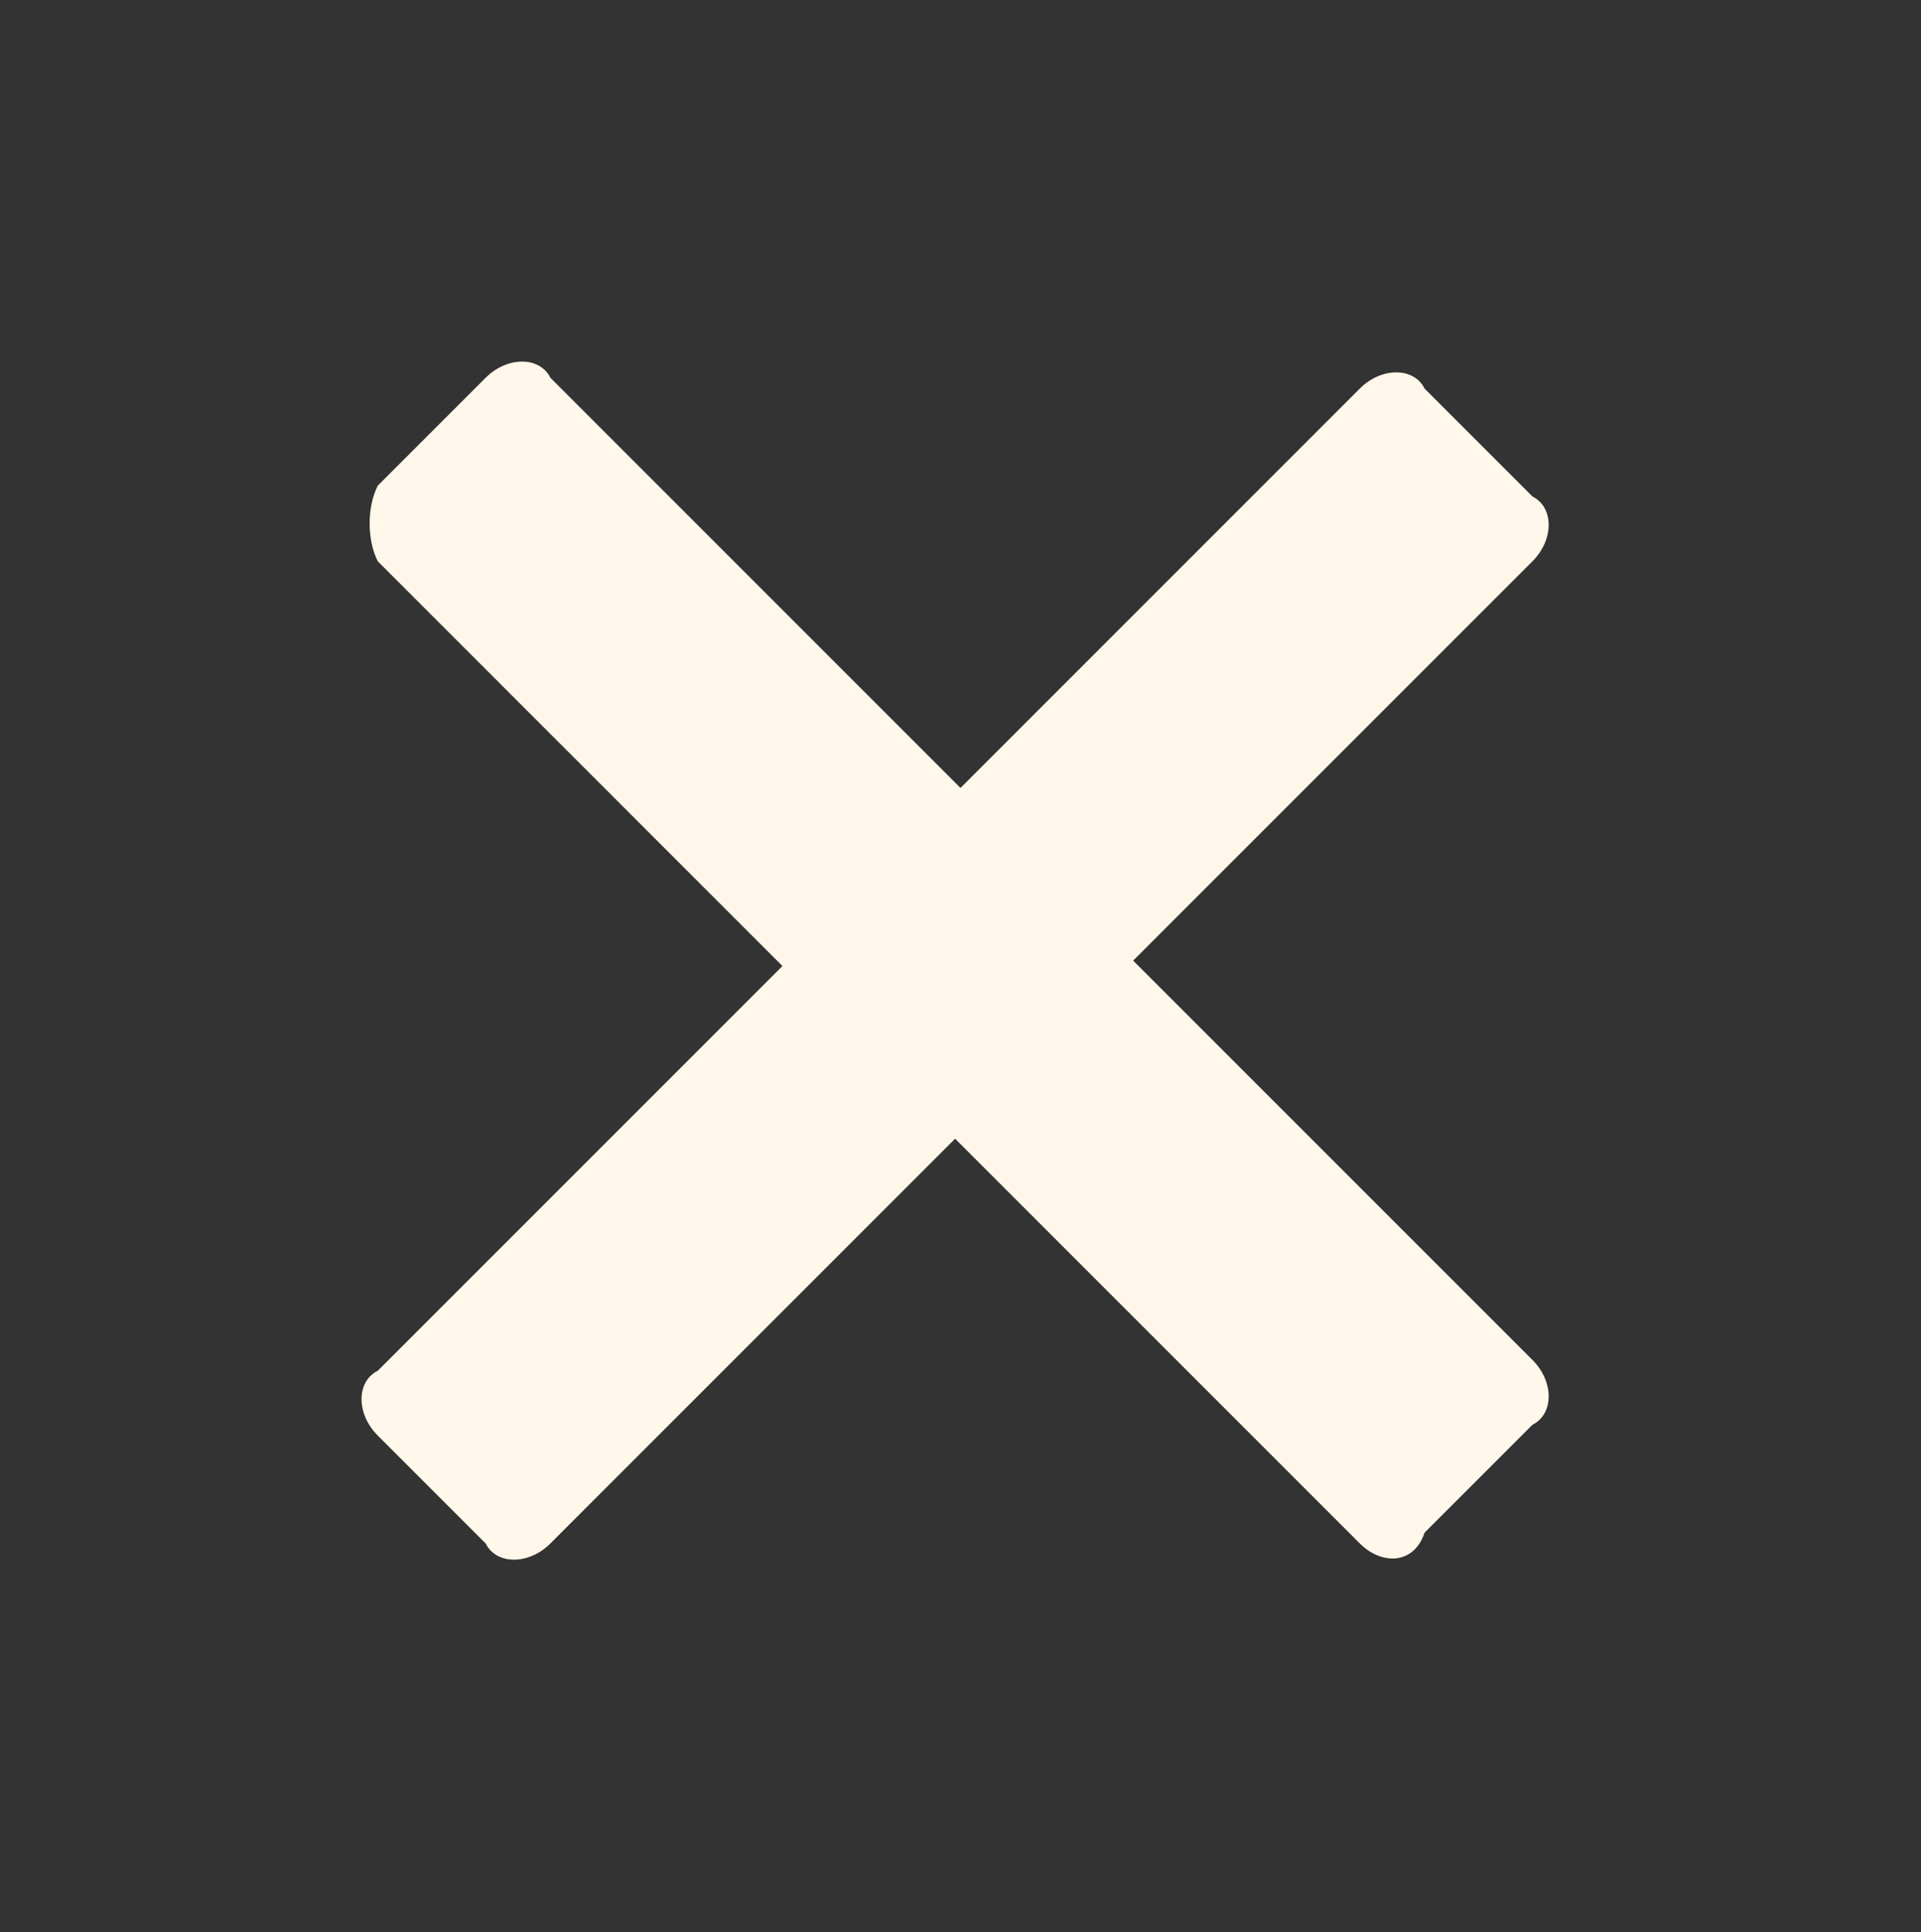
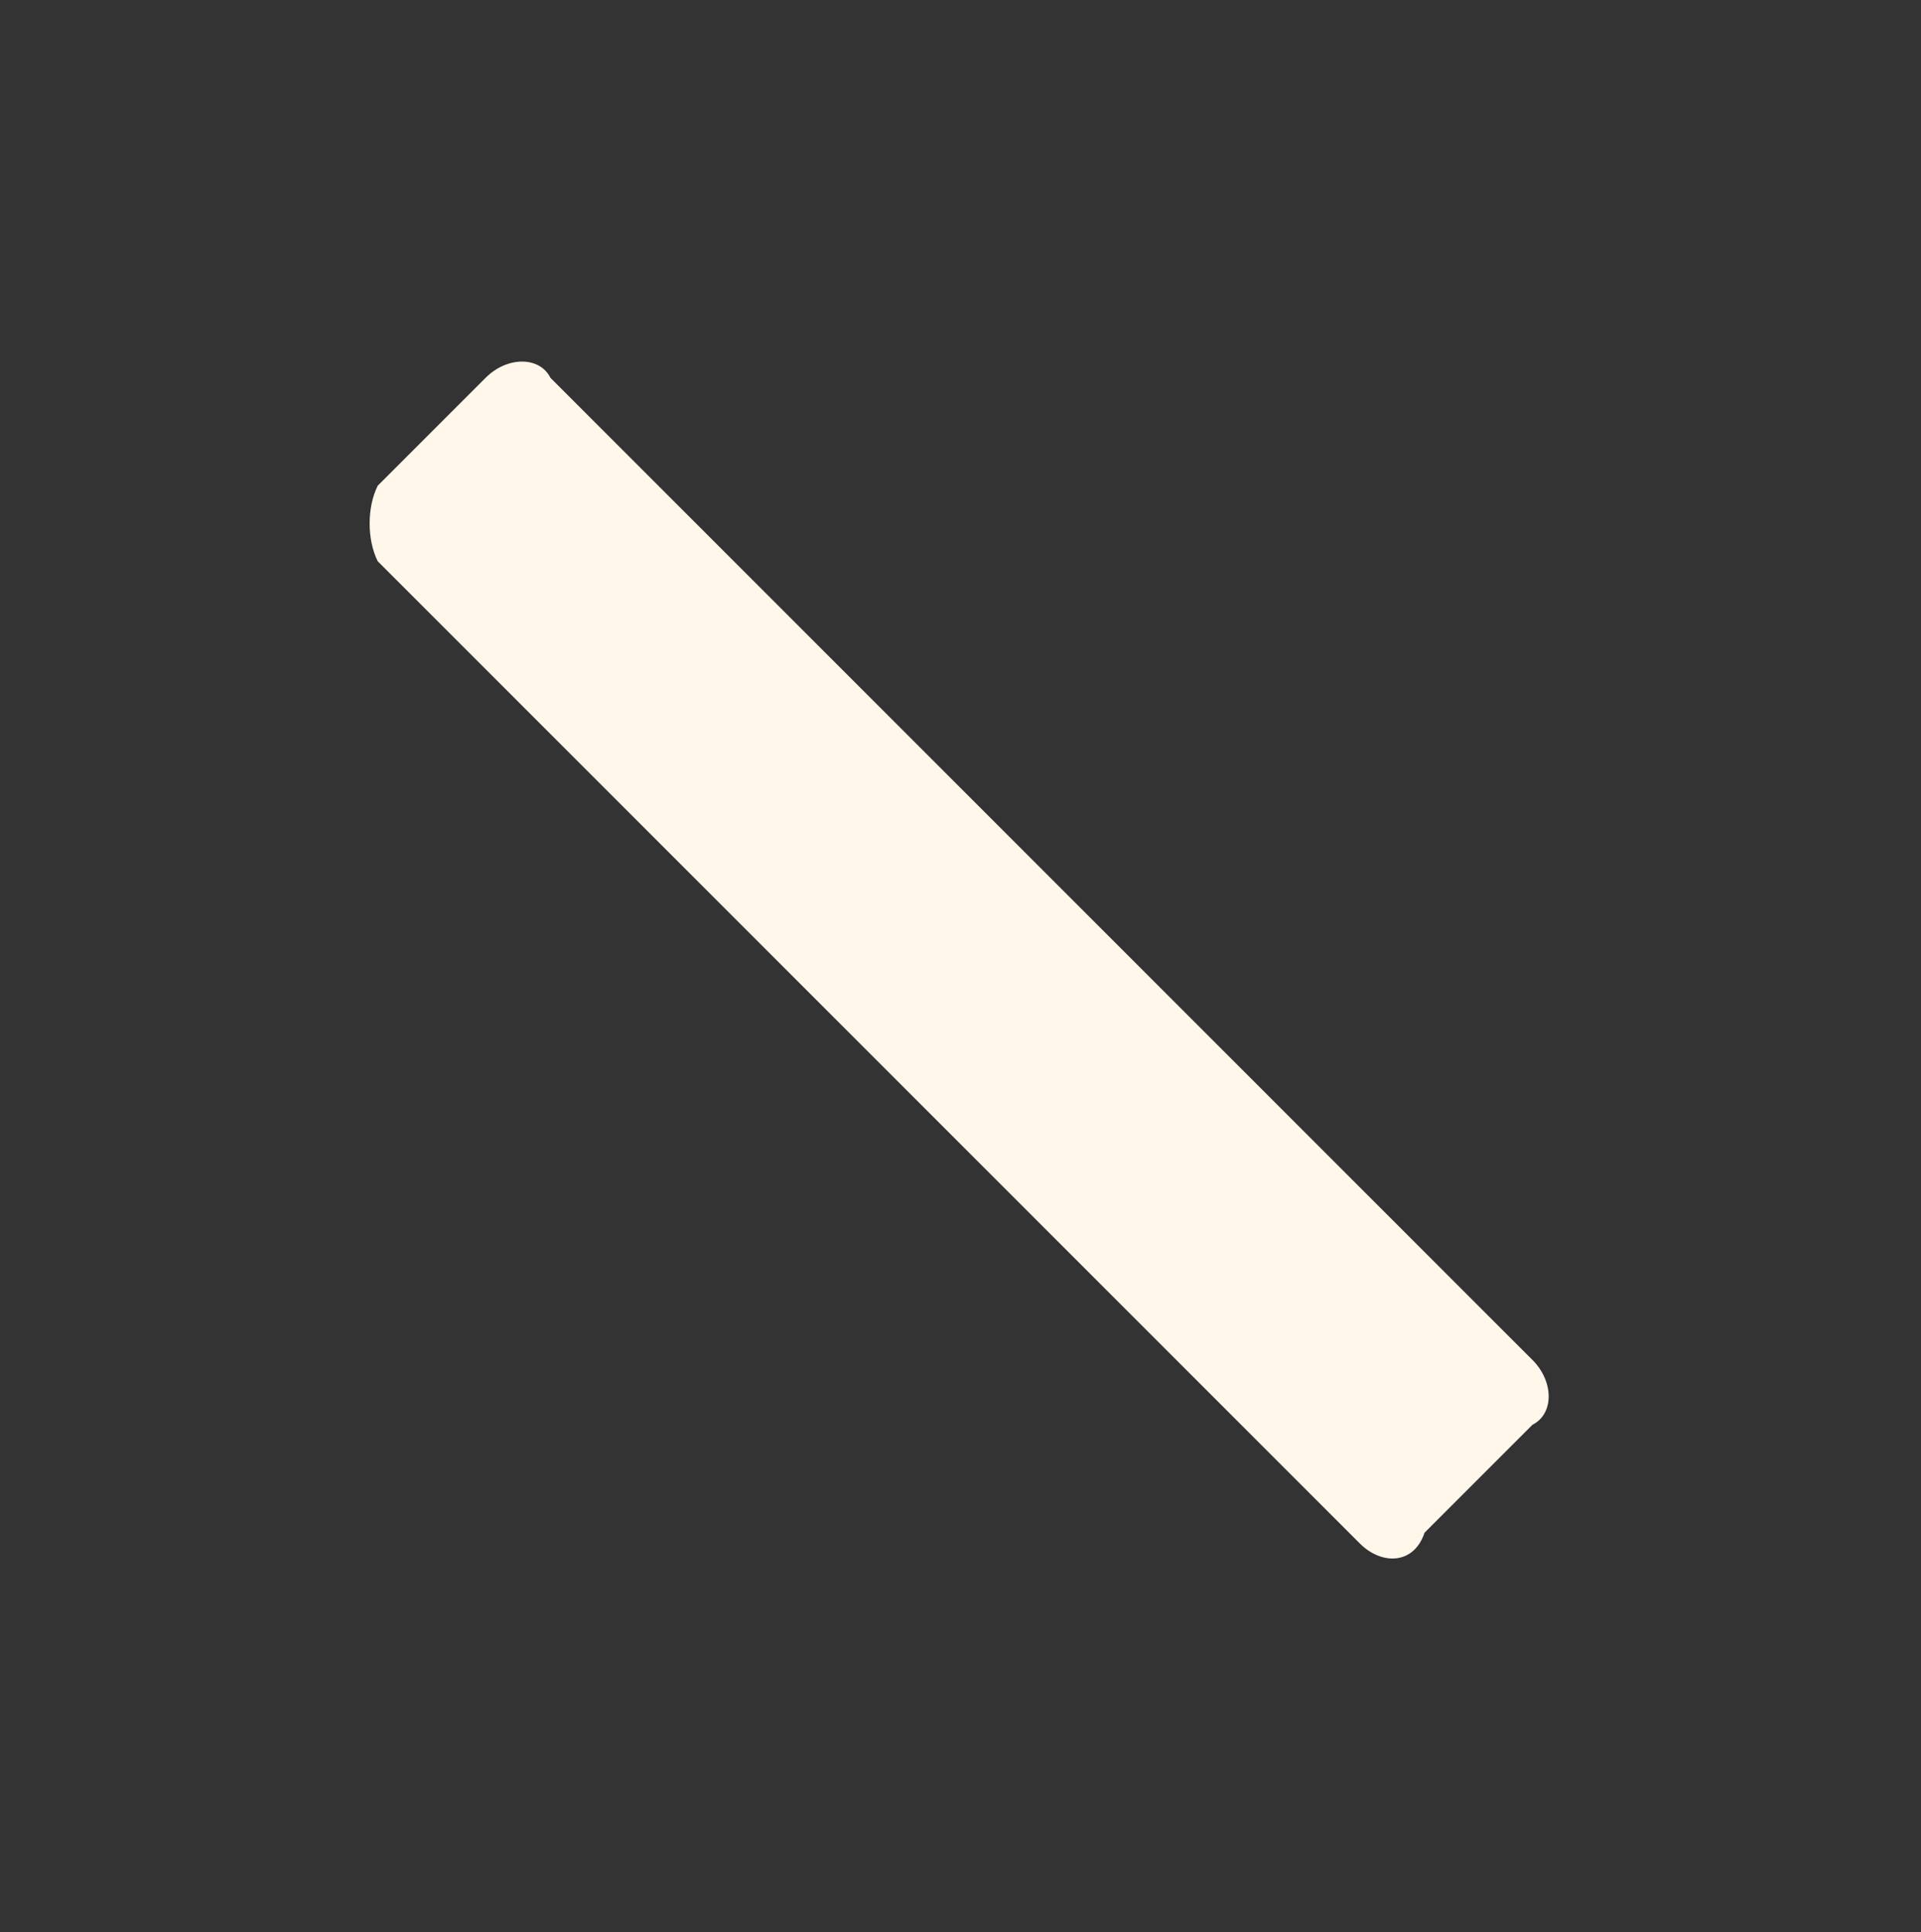
<svg xmlns="http://www.w3.org/2000/svg" version="1.1" id="Layer_1" x="0px" y="0px" viewBox="0 0 17.8 17.9" style="enable-background:new 0 0 17.8 17.9;" xml:space="preserve">
  <rect x="0" y="0" width="17.8" height="17.9" fill="#333333" stroke="none" />
  <style type="text/css">
	.st0{fill:#FFF0D6;}
	.st1{fill:#003549;}
	.st2{fill:none;stroke:#003549;stroke-width:2.253;stroke-miterlimit:10;}
	.st3{fill:none;stroke:#003549;stroke-width:2.441;stroke-miterlimit:10;}
	.st4{fill:#FFF1DA;}
	.st5{fill:#335E6D;}
	.st6{fill:#FFF7EA;}
</style>
  <path class="st6" d="M12.6,14.3L3.5,5.2C3.4,5,3.4,4.7,3.5,4.5l1-1c0.2-0.2,0.5-0.2,0.6,0l9.1,9.1c0.2,0.2,0.2,0.5,0,0.6l-1,1  C13.1,14.5,12.8,14.5,12.6,14.3z" />
-   <path class="st6" d="M14.2,5.2l-9.1,9.1c-0.2,0.2-0.5,0.2-0.6,0l-1-1c-0.2-0.2-0.2-0.5,0-0.6l9.1-9.1c0.2-0.2,0.5-0.2,0.6,0l1,1  C14.4,4.7,14.4,5,14.2,5.2z" />
</svg>